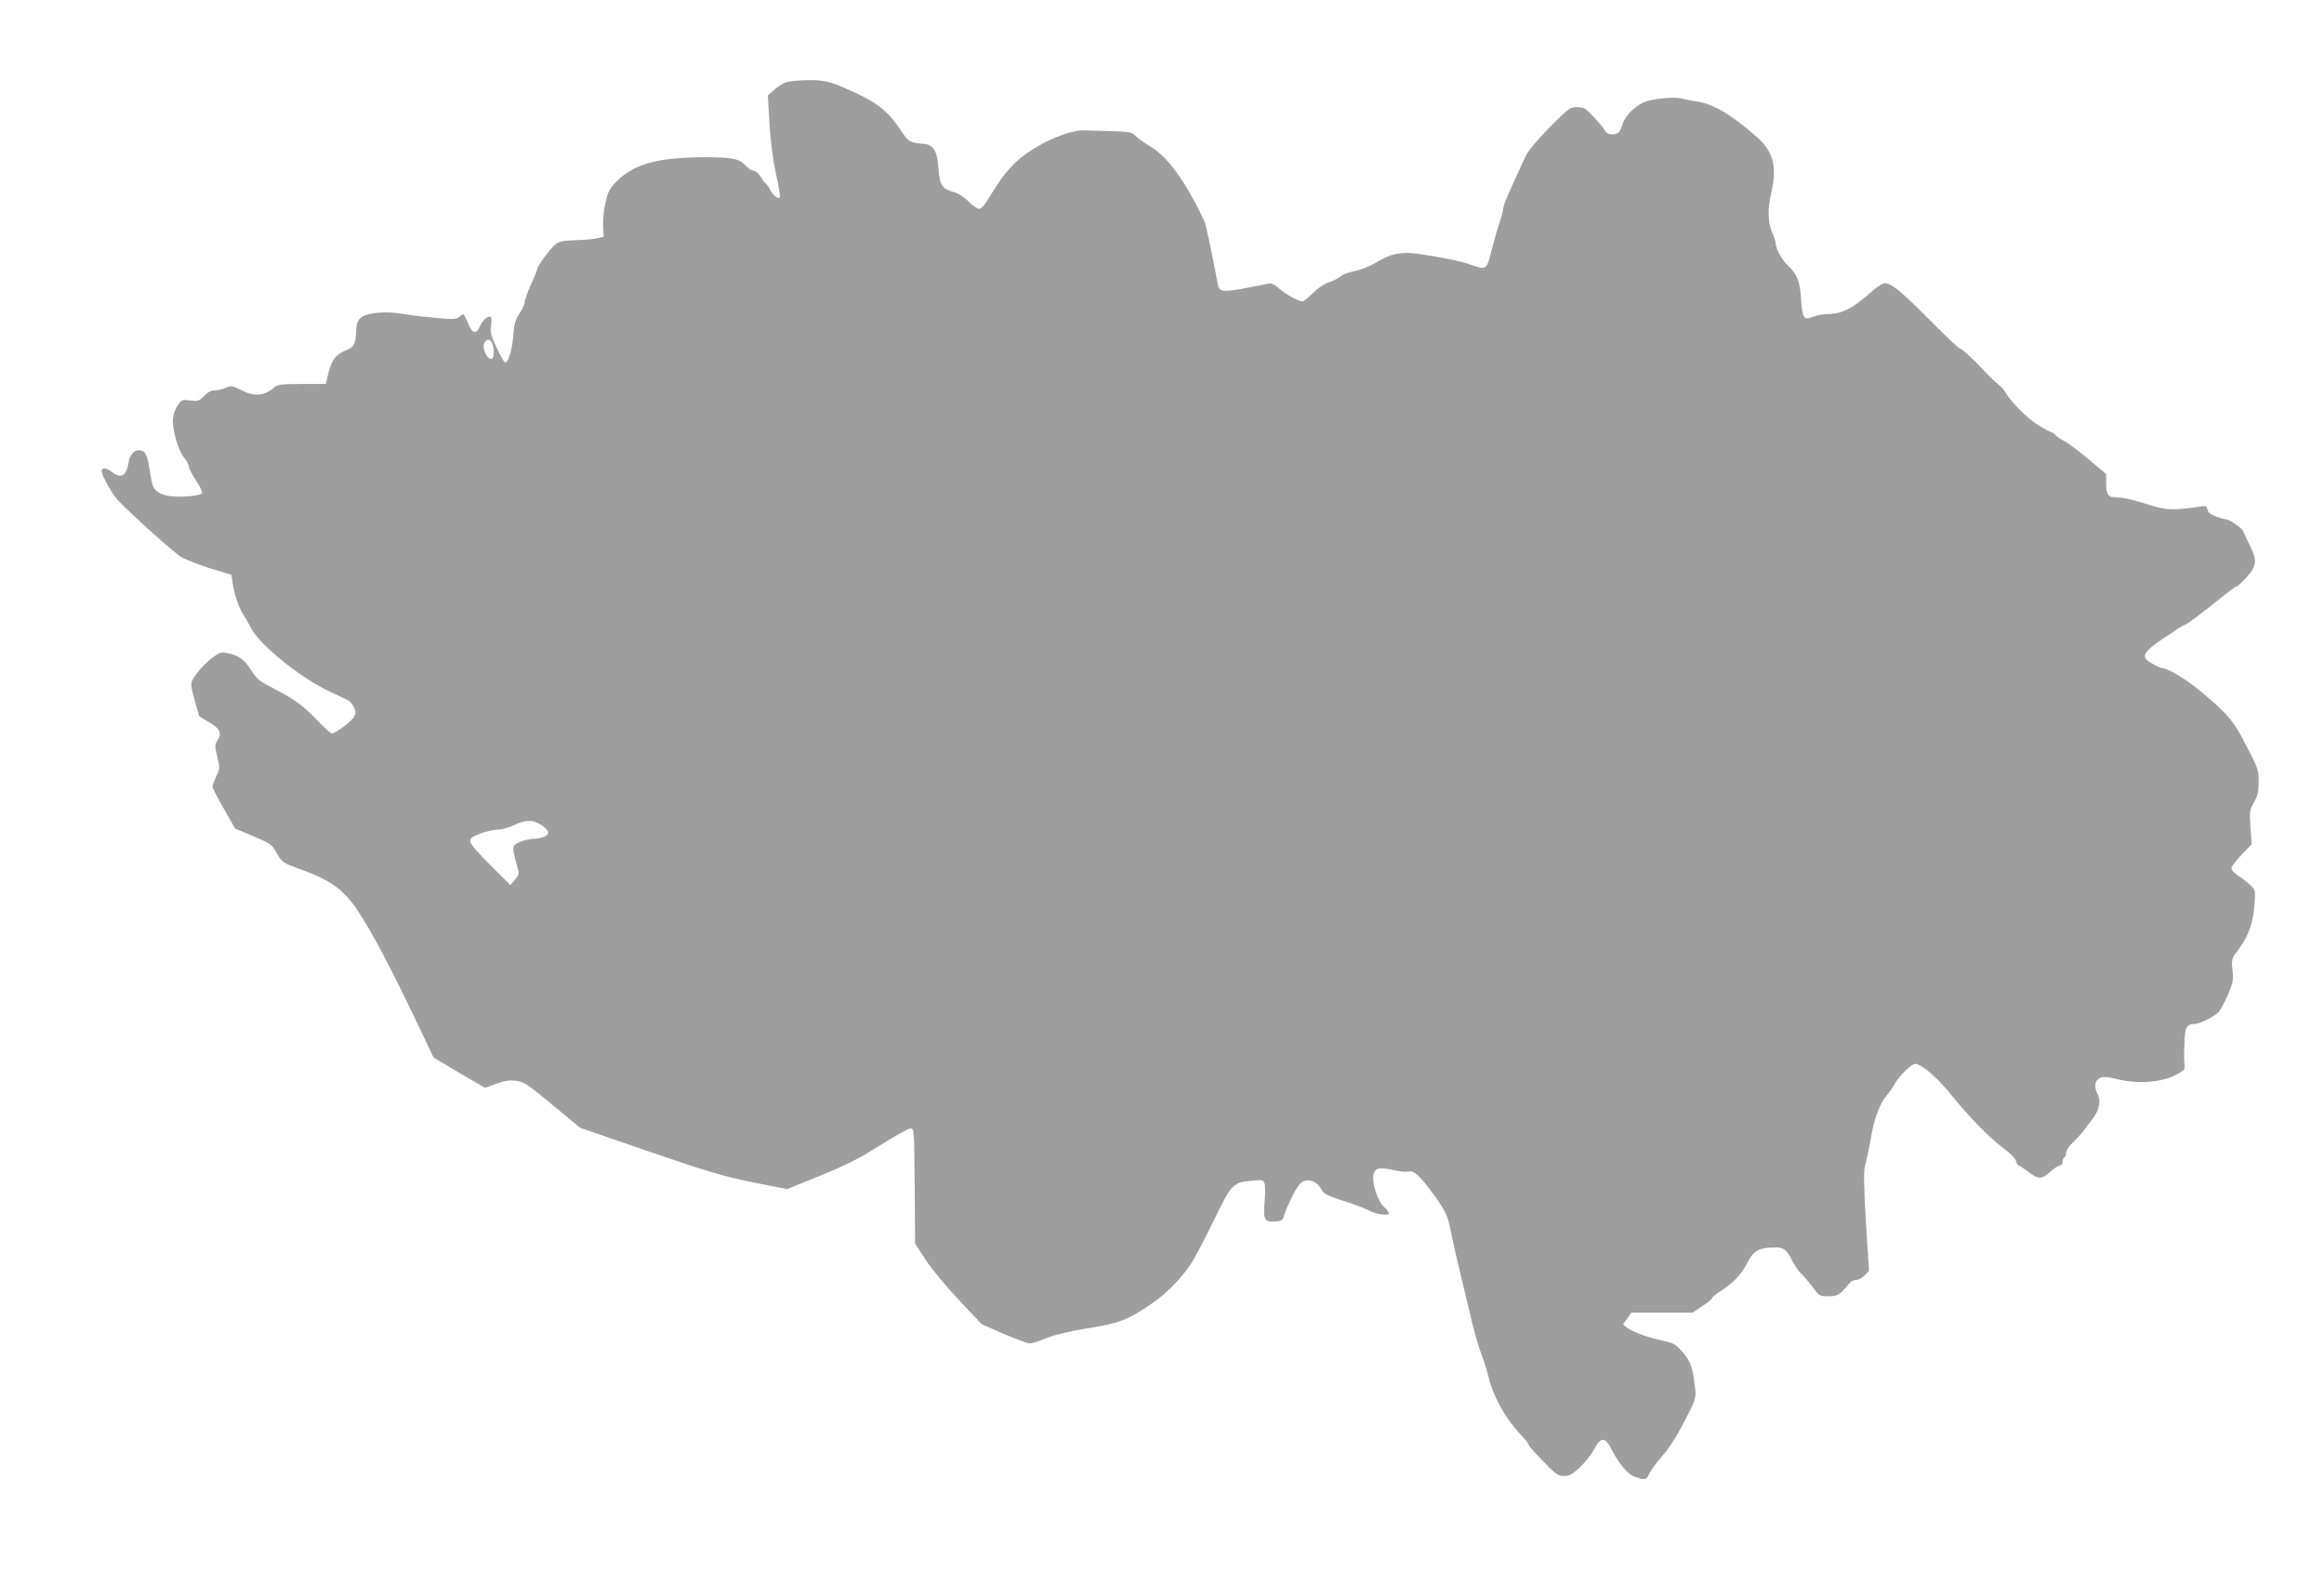
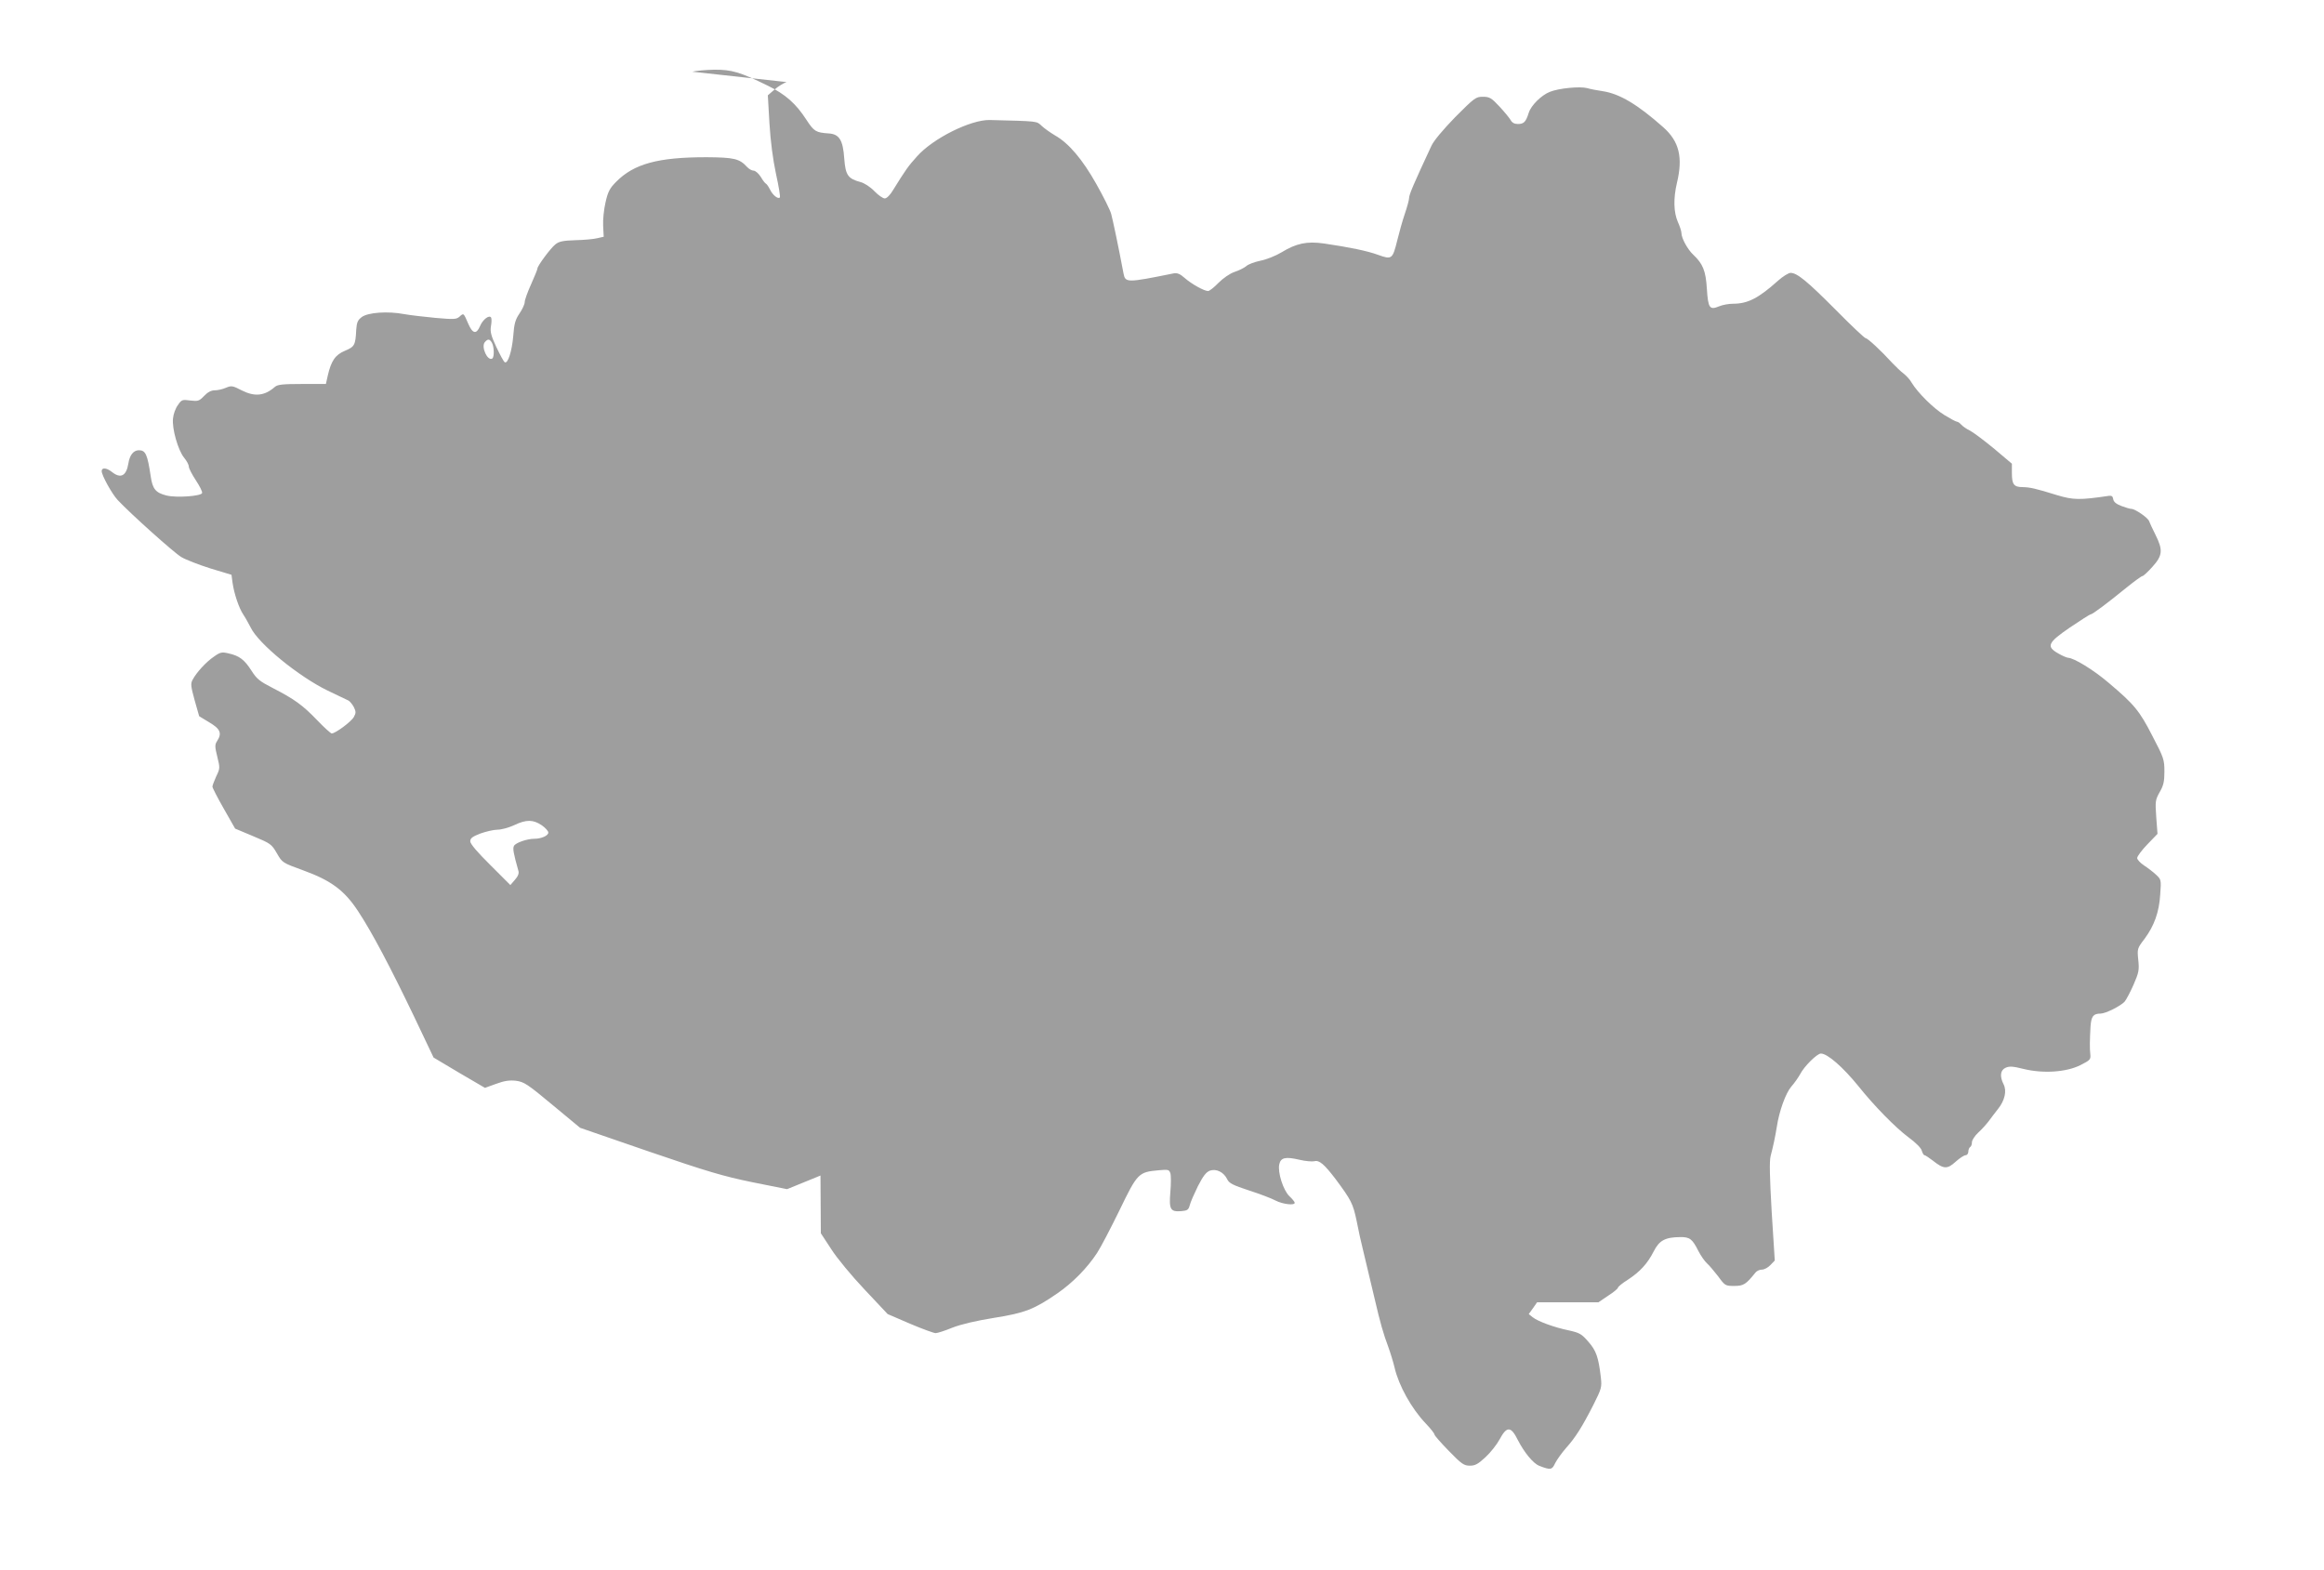
<svg xmlns="http://www.w3.org/2000/svg" version="1.0" width="1280pt" height="865pt" viewBox="0 0 1280 865" preserveAspectRatio="xMidYMid meet">
  <g transform="translate(0,865) scale(0.1,-0.1)" fill="#9e9e9e" stroke="none">
-     <path d="M4332 8198 c-17 -6 -48 -25 -67 -42 l-36 -31 9 -155 c6 -100 19 -198 36 -278 15 -68 25 -127 21 -130 -10 -10 -39 13 -54 44 -8 16 -18 30 -22 32 -5 2 -18 19 -29 38 -12 19 -30 34 -39 34 -10 0 -26 9 -37 21 -41 45 -71 52 -224 53 -265 0 -399 -36 -497 -136 -35 -35 -45 -55 -58 -113 -9 -38 -15 -97 -13 -129 l3 -60 -35 -8 c-19 -5 -74 -10 -121 -11 -67 -2 -91 -7 -110 -23 -27 -21 -99 -119 -99 -133 0 -6 -16 -44 -35 -87 -19 -42 -35 -86 -35 -98 0 -11 -13 -40 -29 -63 -23 -34 -29 -56 -34 -122 -7 -85 -30 -157 -47 -146 -6 3 -26 41 -46 83 -29 62 -35 84 -30 115 4 21 4 42 1 48 -11 16 -46 -11 -61 -47 -20 -47 -41 -43 -65 13 -26 60 -25 60 -48 39 -17 -15 -30 -16 -132 -7 -63 6 -141 15 -174 21 -90 17 -198 9 -232 -16 -23 -17 -28 -30 -31 -70 -4 -85 -9 -94 -62 -116 -53 -22 -76 -55 -95 -138 l-10 -45 -132 0 c-106 0 -134 -3 -149 -16 -57 -50 -111 -55 -181 -20 -52 27 -58 28 -89 15 -18 -8 -46 -14 -62 -14 -19 0 -38 -10 -58 -31 -27 -28 -33 -30 -76 -25 -43 6 -48 5 -68 -25 -13 -17 -25 -50 -27 -73 -7 -56 28 -177 61 -217 14 -17 26 -39 26 -49 0 -10 18 -44 39 -76 21 -32 37 -63 34 -70 -6 -17 -143 -27 -197 -13 -59 15 -76 36 -86 106 -18 120 -28 143 -65 143 -30 0 -51 -27 -58 -73 -11 -68 -42 -85 -90 -47 -30 24 -57 26 -57 5 0 -23 57 -126 88 -159 71 -76 310 -290 350 -314 25 -15 98 -43 161 -63 l116 -35 6 -45 c9 -61 35 -138 59 -174 11 -16 29 -49 41 -72 43 -89 265 -270 424 -347 55 -26 107 -51 115 -55 8 -5 21 -21 29 -36 12 -25 12 -32 0 -54 -14 -26 -102 -91 -122 -91 -5 0 -42 33 -81 74 -79 82 -124 115 -245 177 -70 36 -87 49 -116 95 -39 61 -67 82 -126 95 -37 9 -46 7 -81 -18 -43 -29 -96 -87 -117 -127 -12 -21 -10 -36 11 -113 l25 -88 56 -34 c61 -36 71 -60 42 -104 -12 -19 -12 -30 2 -86 15 -61 15 -64 -6 -107 -11 -25 -21 -50 -21 -57 0 -6 28 -61 63 -122 l62 -109 100 -42 c96 -40 101 -44 130 -94 30 -52 30 -52 145 -94 154 -56 227 -110 303 -226 76 -115 179 -311 308 -580 l107 -225 141 -84 142 -83 61 22 c46 17 74 21 110 17 44 -6 62 -17 201 -133 l152 -126 380 -131 c321 -110 409 -136 570 -169 l190 -38 184 75 c145 59 216 95 329 167 80 50 154 92 166 92 21 1 21 -1 24 -316 l2 -318 57 -87 c31 -49 113 -148 184 -223 l127 -135 123 -53 c68 -29 132 -52 141 -52 10 0 51 13 92 30 49 19 130 38 229 54 171 27 222 47 351 136 85 59 163 139 217 221 20 30 75 136 124 236 99 205 105 210 215 220 53 5 58 4 65 -16 4 -12 4 -59 0 -104 -8 -96 0 -110 61 -105 33 3 39 7 46 33 4 17 25 64 45 105 29 56 45 77 66 85 35 12 76 -8 95 -47 10 -22 31 -33 120 -62 59 -19 125 -44 147 -56 39 -20 105 -28 105 -12 0 5 -13 21 -29 36 -34 32 -66 132 -56 176 8 37 34 43 111 25 33 -8 71 -11 83 -8 26 7 54 -17 115 -97 87 -117 97 -136 117 -232 10 -51 25 -121 34 -155 26 -108 42 -175 65 -273 31 -134 49 -196 75 -265 12 -33 28 -85 35 -115 23 -99 93 -225 171 -307 27 -28 49 -56 49 -62 0 -5 36 -46 79 -90 70 -72 83 -81 116 -81 29 0 45 9 86 47 27 25 62 69 77 97 40 75 63 74 101 -3 36 -70 85 -129 118 -142 63 -24 70 -23 88 16 10 19 37 57 60 83 51 57 88 115 151 239 44 88 46 95 40 150 -13 110 -25 146 -69 196 -37 43 -49 49 -107 62 -79 16 -172 50 -200 73 l-21 17 23 32 23 33 169 0 169 0 53 36 c30 19 54 39 54 44 0 5 24 25 53 43 69 45 110 90 144 157 31 61 63 78 145 79 54 1 68 -10 102 -78 13 -25 34 -55 46 -66 13 -11 40 -44 62 -72 38 -52 40 -53 89 -53 51 0 64 8 117 74 7 9 23 16 36 16 12 0 33 11 46 25 l24 25 -17 268 c-11 192 -13 278 -6 307 14 52 26 110 34 160 13 87 49 187 80 223 18 20 39 51 48 67 22 44 94 115 115 115 36 0 121 -74 207 -180 87 -109 204 -228 275 -281 41 -30 71 -60 74 -75 4 -13 10 -24 15 -24 4 0 25 -14 46 -30 59 -47 79 -48 125 -6 22 20 47 36 55 36 8 0 15 9 15 19 0 11 5 23 10 26 6 3 10 15 10 27 0 11 16 35 34 52 19 17 45 46 58 63 13 18 36 48 51 67 38 47 50 101 31 137 -22 44 -18 78 12 91 20 9 40 8 99 -7 107 -26 234 -18 312 21 53 27 58 31 55 59 -4 35 -3 79 1 153 4 57 15 72 55 72 28 0 111 42 133 66 9 11 31 52 49 93 29 67 32 81 26 137 -6 60 -6 63 34 115 54 73 81 147 87 246 6 80 5 82 -23 108 -16 15 -46 38 -66 51 -21 14 -38 32 -38 41 0 9 25 43 56 75 l56 58 -7 93 c-6 87 -5 94 19 137 21 36 26 58 26 113 0 65 -3 76 -66 196 -71 139 -100 174 -241 293 -83 71 -191 137 -224 138 -8 1 -32 11 -54 24 -67 38 -58 59 65 143 58 39 109 72 114 72 11 1 91 61 198 148 43 35 82 63 87 63 5 0 30 23 55 51 56 62 59 92 17 176 -16 32 -32 66 -35 75 -5 18 -77 68 -98 68 -7 0 -31 7 -55 16 -29 11 -43 23 -45 38 -2 15 -9 20 -23 18 -162 -24 -196 -23 -284 3 -122 38 -151 44 -192 45 -48 0 -59 15 -59 77 l0 52 -96 81 c-53 44 -113 89 -133 100 -21 10 -43 26 -50 34 -8 9 -18 16 -23 16 -6 0 -37 17 -70 37 -60 37 -146 122 -180 178 -9 17 -30 39 -44 50 -15 11 -43 38 -63 59 -60 66 -135 136 -146 136 -6 0 -80 70 -165 156 -157 158 -213 204 -249 204 -11 0 -42 -19 -69 -43 -108 -97 -167 -127 -248 -127 -23 0 -57 -6 -76 -14 -53 -22 -61 -11 -68 96 -6 100 -22 138 -75 188 -31 29 -65 91 -65 119 0 10 -9 38 -20 62 -23 53 -25 129 -5 214 34 141 13 229 -75 307 -142 126 -241 185 -335 199 -27 4 -66 11 -86 17 -39 10 -156 -1 -204 -21 -46 -18 -103 -74 -116 -115 -16 -51 -27 -62 -60 -62 -19 0 -32 7 -40 22 -7 12 -35 46 -62 75 -44 47 -54 53 -91 53 -39 0 -46 -6 -152 -112 -67 -69 -119 -131 -131 -158 -98 -210 -123 -269 -123 -287 0 -11 -11 -51 -24 -89 -13 -38 -31 -103 -41 -144 -26 -105 -30 -108 -105 -81 -60 22 -157 42 -300 63 -93 13 -151 1 -233 -49 -31 -19 -84 -40 -116 -46 -33 -7 -68 -20 -78 -30 -11 -9 -40 -24 -65 -32 -26 -9 -62 -34 -88 -60 -24 -25 -50 -45 -57 -45 -22 0 -90 38 -128 71 -27 24 -42 30 -63 26 -257 -52 -265 -52 -275 0 -30 159 -59 295 -68 328 -6 22 -43 96 -82 165 -76 135 -151 224 -227 267 -25 15 -58 38 -73 52 -30 28 -16 26 -287 33 -105 2 -312 -101 -400 -200 -49 -54 -64 -76 -131 -184 -17 -29 -36 -48 -47 -48 -10 0 -36 18 -57 40 -22 23 -56 45 -76 50 -70 19 -83 38 -90 129 -7 102 -27 135 -85 139 -71 5 -81 10 -124 76 -57 88 -114 139 -212 187 -153 75 -199 89 -296 88 -48 -1 -102 -6 -120 -11z m-1622 -1437 c12 -24 13 -78 1 -86 -26 -15 -62 64 -41 90 17 20 27 19 40 -4z m273 -2656 c20 -14 37 -32 37 -41 0 -17 -39 -34 -77 -34 -40 0 -103 -22 -112 -39 -8 -14 -3 -41 24 -137 5 -14 -2 -31 -19 -50 l-25 -29 -110 110 c-72 71 -111 117 -111 131 0 17 12 26 56 43 31 11 73 21 94 21 21 0 62 11 92 25 67 32 104 31 151 0z" />
+     <path d="M4332 8198 c-17 -6 -48 -25 -67 -42 l-36 -31 9 -155 c6 -100 19 -198 36 -278 15 -68 25 -127 21 -130 -10 -10 -39 13 -54 44 -8 16 -18 30 -22 32 -5 2 -18 19 -29 38 -12 19 -30 34 -39 34 -10 0 -26 9 -37 21 -41 45 -71 52 -224 53 -265 0 -399 -36 -497 -136 -35 -35 -45 -55 -58 -113 -9 -38 -15 -97 -13 -129 l3 -60 -35 -8 c-19 -5 -74 -10 -121 -11 -67 -2 -91 -7 -110 -23 -27 -21 -99 -119 -99 -133 0 -6 -16 -44 -35 -87 -19 -42 -35 -86 -35 -98 0 -11 -13 -40 -29 -63 -23 -34 -29 -56 -34 -122 -7 -85 -30 -157 -47 -146 -6 3 -26 41 -46 83 -29 62 -35 84 -30 115 4 21 4 42 1 48 -11 16 -46 -11 -61 -47 -20 -47 -41 -43 -65 13 -26 60 -25 60 -48 39 -17 -15 -30 -16 -132 -7 -63 6 -141 15 -174 21 -90 17 -198 9 -232 -16 -23 -17 -28 -30 -31 -70 -4 -85 -9 -94 -62 -116 -53 -22 -76 -55 -95 -138 l-10 -45 -132 0 c-106 0 -134 -3 -149 -16 -57 -50 -111 -55 -181 -20 -52 27 -58 28 -89 15 -18 -8 -46 -14 -62 -14 -19 0 -38 -10 -58 -31 -27 -28 -33 -30 -76 -25 -43 6 -48 5 -68 -25 -13 -17 -25 -50 -27 -73 -7 -56 28 -177 61 -217 14 -17 26 -39 26 -49 0 -10 18 -44 39 -76 21 -32 37 -63 34 -70 -6 -17 -143 -27 -197 -13 -59 15 -76 36 -86 106 -18 120 -28 143 -65 143 -30 0 -51 -27 -58 -73 -11 -68 -42 -85 -90 -47 -30 24 -57 26 -57 5 0 -23 57 -126 88 -159 71 -76 310 -290 350 -314 25 -15 98 -43 161 -63 l116 -35 6 -45 c9 -61 35 -138 59 -174 11 -16 29 -49 41 -72 43 -89 265 -270 424 -347 55 -26 107 -51 115 -55 8 -5 21 -21 29 -36 12 -25 12 -32 0 -54 -14 -26 -102 -91 -122 -91 -5 0 -42 33 -81 74 -79 82 -124 115 -245 177 -70 36 -87 49 -116 95 -39 61 -67 82 -126 95 -37 9 -46 7 -81 -18 -43 -29 -96 -87 -117 -127 -12 -21 -10 -36 11 -113 l25 -88 56 -34 c61 -36 71 -60 42 -104 -12 -19 -12 -30 2 -86 15 -61 15 -64 -6 -107 -11 -25 -21 -50 -21 -57 0 -6 28 -61 63 -122 l62 -109 100 -42 c96 -40 101 -44 130 -94 30 -52 30 -52 145 -94 154 -56 227 -110 303 -226 76 -115 179 -311 308 -580 l107 -225 141 -84 142 -83 61 22 c46 17 74 21 110 17 44 -6 62 -17 201 -133 l152 -126 380 -131 c321 -110 409 -136 570 -169 l190 -38 184 75 l2 -318 57 -87 c31 -49 113 -148 184 -223 l127 -135 123 -53 c68 -29 132 -52 141 -52 10 0 51 13 92 30 49 19 130 38 229 54 171 27 222 47 351 136 85 59 163 139 217 221 20 30 75 136 124 236 99 205 105 210 215 220 53 5 58 4 65 -16 4 -12 4 -59 0 -104 -8 -96 0 -110 61 -105 33 3 39 7 46 33 4 17 25 64 45 105 29 56 45 77 66 85 35 12 76 -8 95 -47 10 -22 31 -33 120 -62 59 -19 125 -44 147 -56 39 -20 105 -28 105 -12 0 5 -13 21 -29 36 -34 32 -66 132 -56 176 8 37 34 43 111 25 33 -8 71 -11 83 -8 26 7 54 -17 115 -97 87 -117 97 -136 117 -232 10 -51 25 -121 34 -155 26 -108 42 -175 65 -273 31 -134 49 -196 75 -265 12 -33 28 -85 35 -115 23 -99 93 -225 171 -307 27 -28 49 -56 49 -62 0 -5 36 -46 79 -90 70 -72 83 -81 116 -81 29 0 45 9 86 47 27 25 62 69 77 97 40 75 63 74 101 -3 36 -70 85 -129 118 -142 63 -24 70 -23 88 16 10 19 37 57 60 83 51 57 88 115 151 239 44 88 46 95 40 150 -13 110 -25 146 -69 196 -37 43 -49 49 -107 62 -79 16 -172 50 -200 73 l-21 17 23 32 23 33 169 0 169 0 53 36 c30 19 54 39 54 44 0 5 24 25 53 43 69 45 110 90 144 157 31 61 63 78 145 79 54 1 68 -10 102 -78 13 -25 34 -55 46 -66 13 -11 40 -44 62 -72 38 -52 40 -53 89 -53 51 0 64 8 117 74 7 9 23 16 36 16 12 0 33 11 46 25 l24 25 -17 268 c-11 192 -13 278 -6 307 14 52 26 110 34 160 13 87 49 187 80 223 18 20 39 51 48 67 22 44 94 115 115 115 36 0 121 -74 207 -180 87 -109 204 -228 275 -281 41 -30 71 -60 74 -75 4 -13 10 -24 15 -24 4 0 25 -14 46 -30 59 -47 79 -48 125 -6 22 20 47 36 55 36 8 0 15 9 15 19 0 11 5 23 10 26 6 3 10 15 10 27 0 11 16 35 34 52 19 17 45 46 58 63 13 18 36 48 51 67 38 47 50 101 31 137 -22 44 -18 78 12 91 20 9 40 8 99 -7 107 -26 234 -18 312 21 53 27 58 31 55 59 -4 35 -3 79 1 153 4 57 15 72 55 72 28 0 111 42 133 66 9 11 31 52 49 93 29 67 32 81 26 137 -6 60 -6 63 34 115 54 73 81 147 87 246 6 80 5 82 -23 108 -16 15 -46 38 -66 51 -21 14 -38 32 -38 41 0 9 25 43 56 75 l56 58 -7 93 c-6 87 -5 94 19 137 21 36 26 58 26 113 0 65 -3 76 -66 196 -71 139 -100 174 -241 293 -83 71 -191 137 -224 138 -8 1 -32 11 -54 24 -67 38 -58 59 65 143 58 39 109 72 114 72 11 1 91 61 198 148 43 35 82 63 87 63 5 0 30 23 55 51 56 62 59 92 17 176 -16 32 -32 66 -35 75 -5 18 -77 68 -98 68 -7 0 -31 7 -55 16 -29 11 -43 23 -45 38 -2 15 -9 20 -23 18 -162 -24 -196 -23 -284 3 -122 38 -151 44 -192 45 -48 0 -59 15 -59 77 l0 52 -96 81 c-53 44 -113 89 -133 100 -21 10 -43 26 -50 34 -8 9 -18 16 -23 16 -6 0 -37 17 -70 37 -60 37 -146 122 -180 178 -9 17 -30 39 -44 50 -15 11 -43 38 -63 59 -60 66 -135 136 -146 136 -6 0 -80 70 -165 156 -157 158 -213 204 -249 204 -11 0 -42 -19 -69 -43 -108 -97 -167 -127 -248 -127 -23 0 -57 -6 -76 -14 -53 -22 -61 -11 -68 96 -6 100 -22 138 -75 188 -31 29 -65 91 -65 119 0 10 -9 38 -20 62 -23 53 -25 129 -5 214 34 141 13 229 -75 307 -142 126 -241 185 -335 199 -27 4 -66 11 -86 17 -39 10 -156 -1 -204 -21 -46 -18 -103 -74 -116 -115 -16 -51 -27 -62 -60 -62 -19 0 -32 7 -40 22 -7 12 -35 46 -62 75 -44 47 -54 53 -91 53 -39 0 -46 -6 -152 -112 -67 -69 -119 -131 -131 -158 -98 -210 -123 -269 -123 -287 0 -11 -11 -51 -24 -89 -13 -38 -31 -103 -41 -144 -26 -105 -30 -108 -105 -81 -60 22 -157 42 -300 63 -93 13 -151 1 -233 -49 -31 -19 -84 -40 -116 -46 -33 -7 -68 -20 -78 -30 -11 -9 -40 -24 -65 -32 -26 -9 -62 -34 -88 -60 -24 -25 -50 -45 -57 -45 -22 0 -90 38 -128 71 -27 24 -42 30 -63 26 -257 -52 -265 -52 -275 0 -30 159 -59 295 -68 328 -6 22 -43 96 -82 165 -76 135 -151 224 -227 267 -25 15 -58 38 -73 52 -30 28 -16 26 -287 33 -105 2 -312 -101 -400 -200 -49 -54 -64 -76 -131 -184 -17 -29 -36 -48 -47 -48 -10 0 -36 18 -57 40 -22 23 -56 45 -76 50 -70 19 -83 38 -90 129 -7 102 -27 135 -85 139 -71 5 -81 10 -124 76 -57 88 -114 139 -212 187 -153 75 -199 89 -296 88 -48 -1 -102 -6 -120 -11z m-1622 -1437 c12 -24 13 -78 1 -86 -26 -15 -62 64 -41 90 17 20 27 19 40 -4z m273 -2656 c20 -14 37 -32 37 -41 0 -17 -39 -34 -77 -34 -40 0 -103 -22 -112 -39 -8 -14 -3 -41 24 -137 5 -14 -2 -31 -19 -50 l-25 -29 -110 110 c-72 71 -111 117 -111 131 0 17 12 26 56 43 31 11 73 21 94 21 21 0 62 11 92 25 67 32 104 31 151 0z" />
  </g>
</svg>